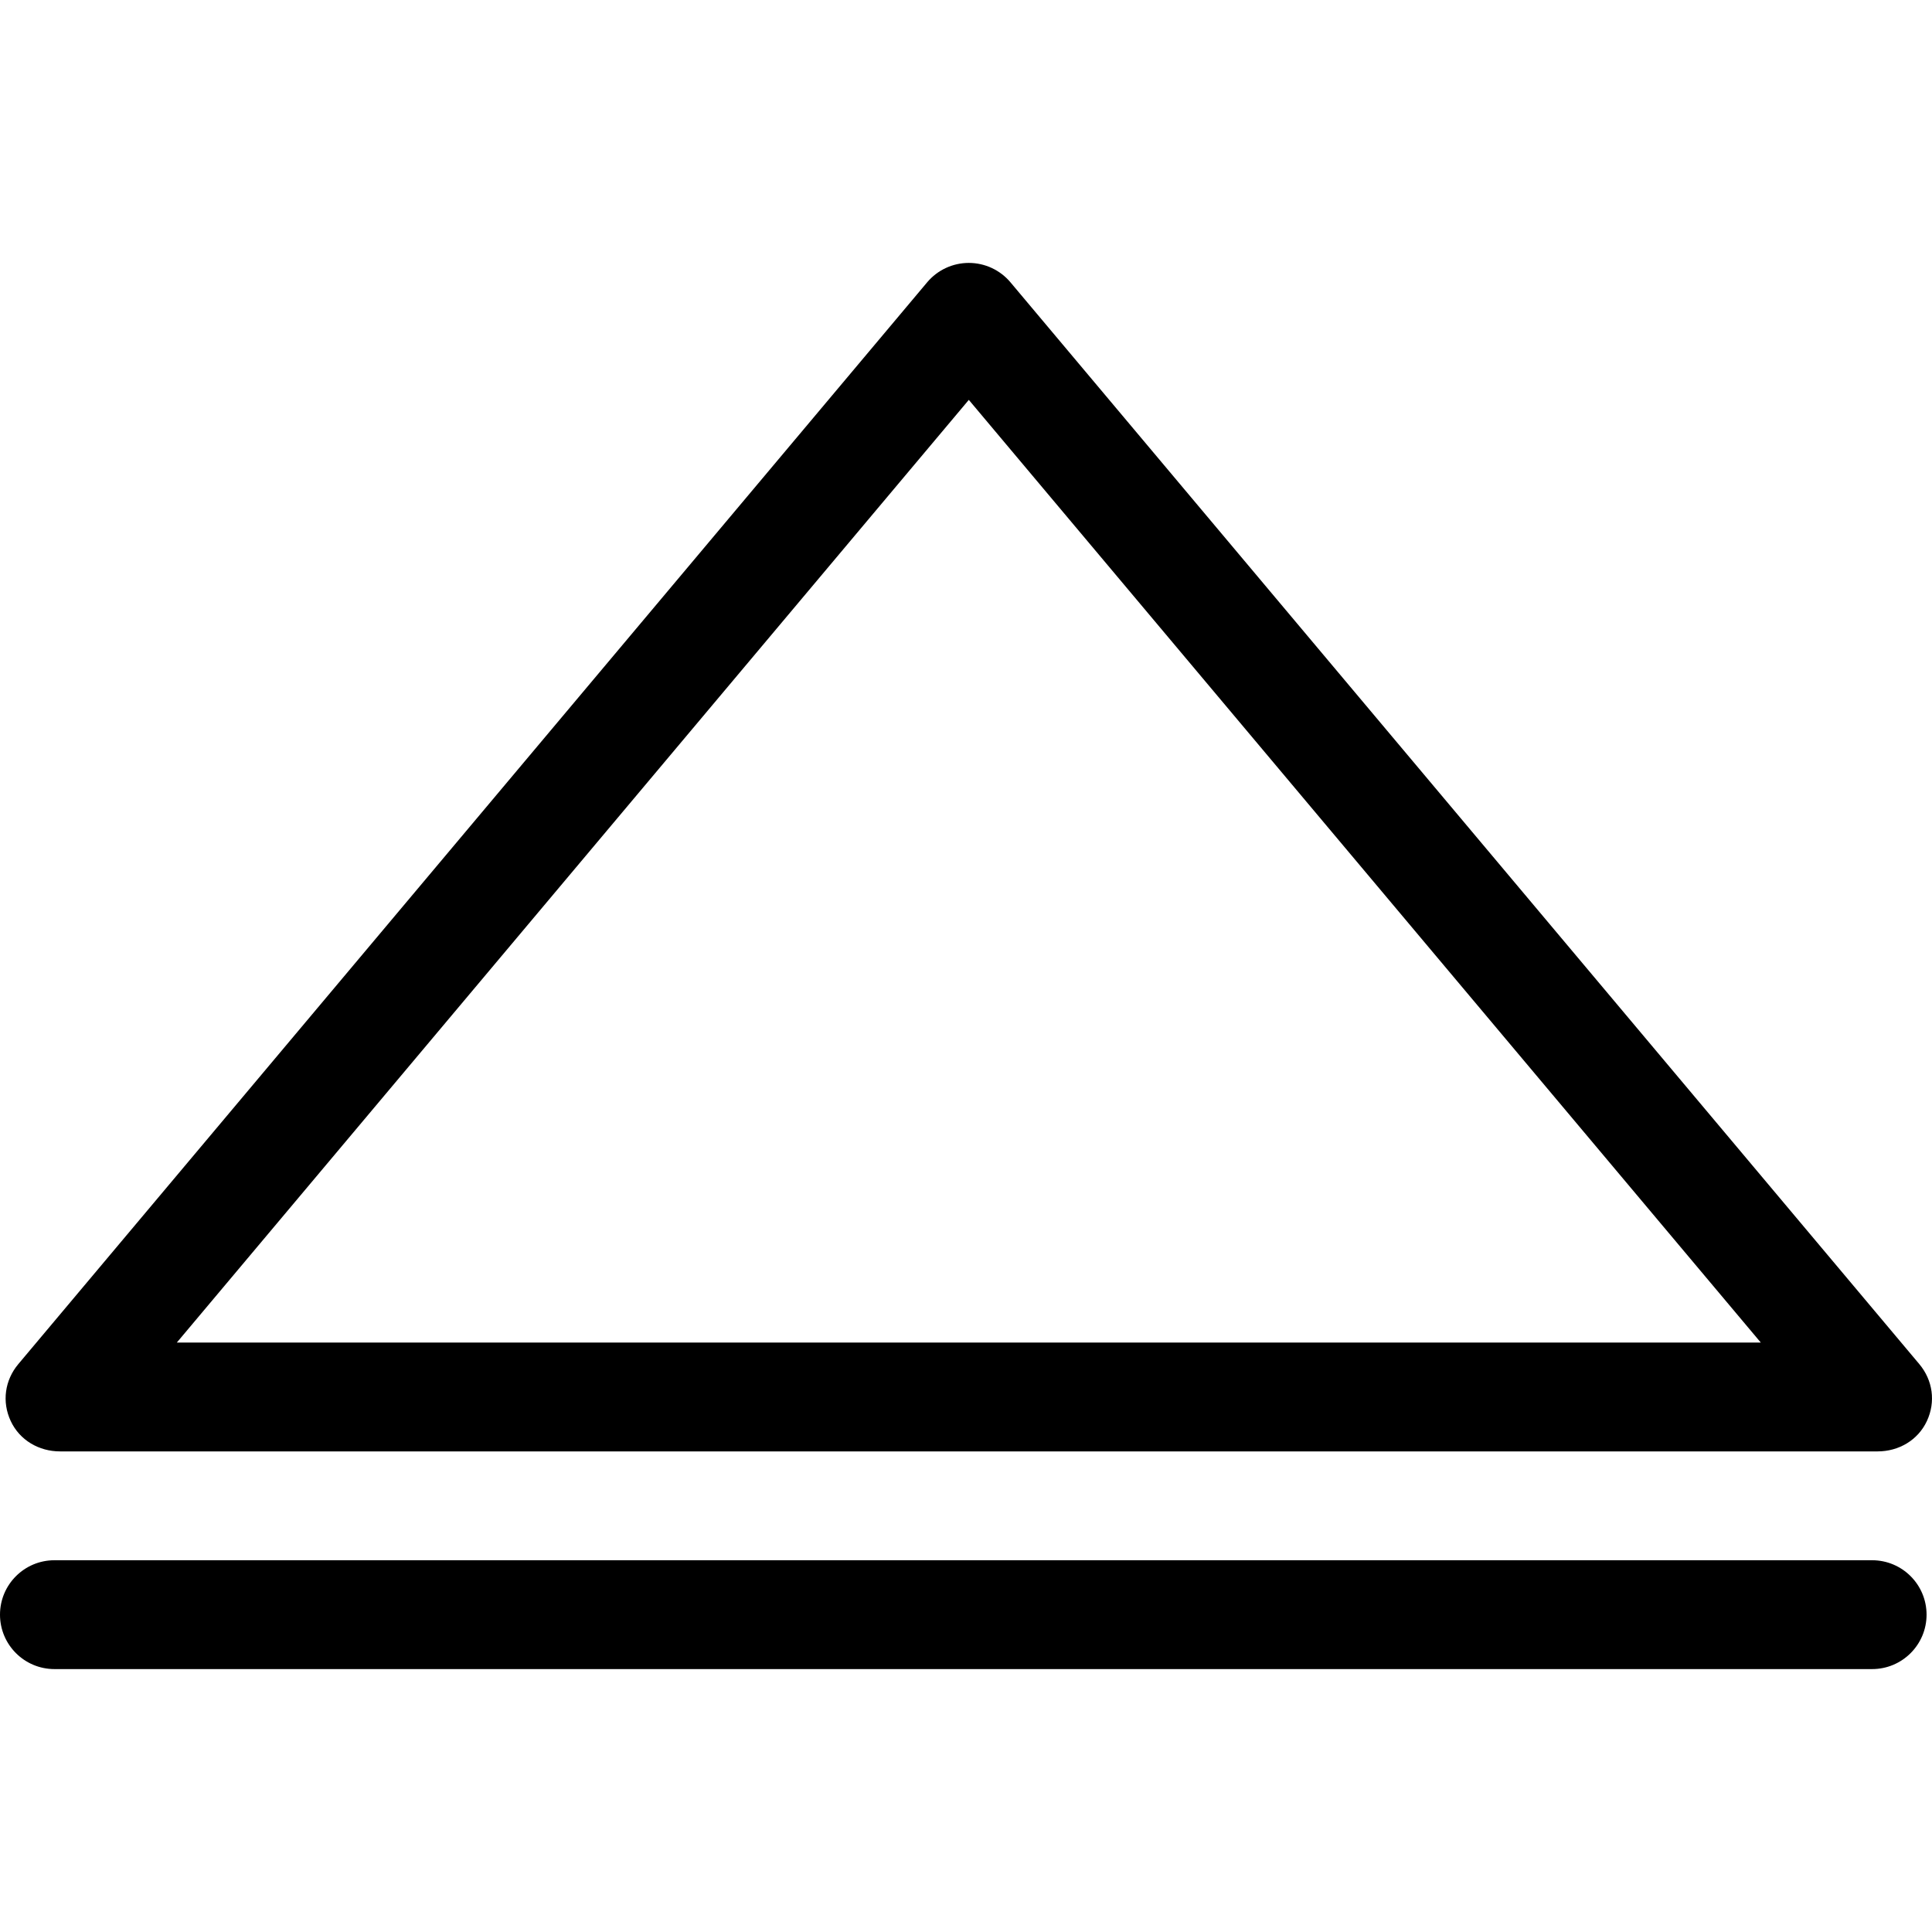
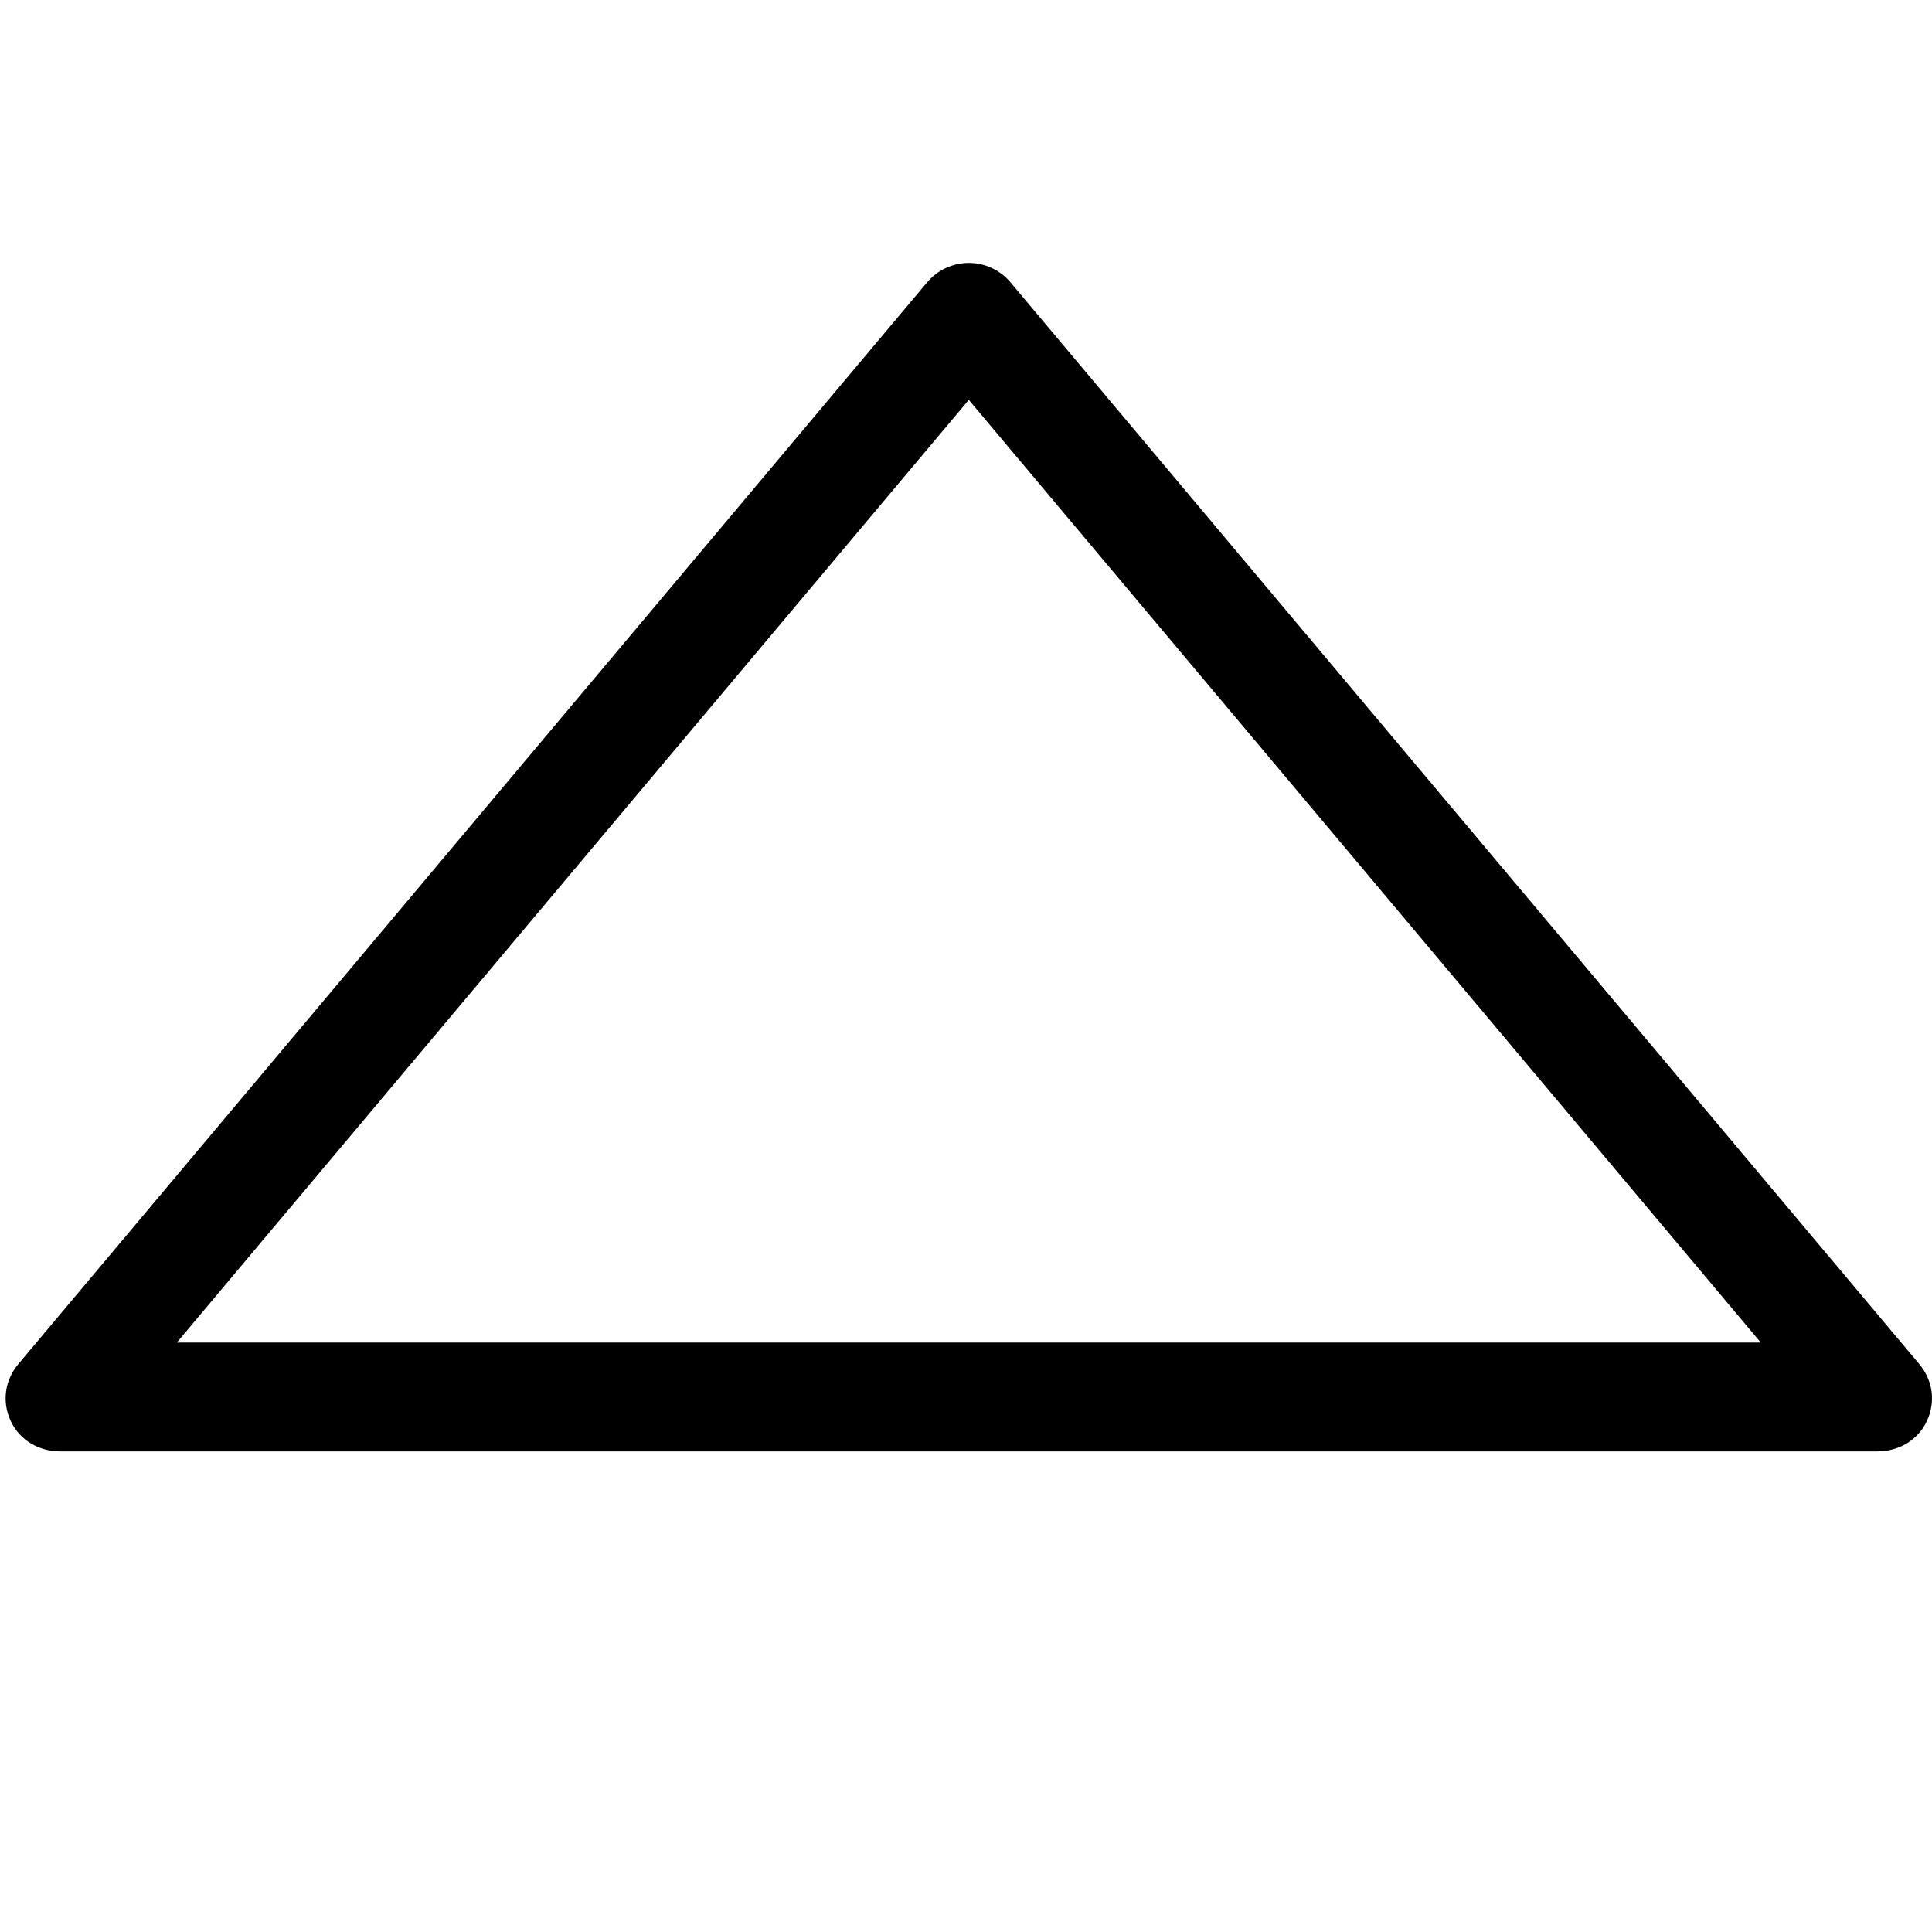
<svg xmlns="http://www.w3.org/2000/svg" fill="#000000" height="800px" width="800px" version="1.1" id="Layer_1" viewBox="0 0 511.999 511.999" xml:space="preserve">
  <g>
    <g>
      <path d="M508.619,361.481L267.786,74.82c-2.739-3.262-6.781-5.145-11.042-5.145s-8.303,1.884-11.042,5.145L4.868,361.481    c-3.607,4.294-4.399,10.014-2.031,15.096s7.467,8.058,13.073,8.058h481.668c5.607,0,10.706-2.975,13.073-8.058    C513.017,371.495,512.226,365.773,508.619,361.481z M46.863,355.788l209.881-249.817l209.88,249.817H46.863z" />
    </g>
  </g>
  <g>
    <g>
-       <path d="M496.135,413.479H14.423C6.458,413.479,0,419.937,0,427.901c0,7.964,6.458,14.422,14.423,14.422h481.713    c7.964,0,14.423-6.458,14.423-14.422C510.558,419.937,504.099,413.479,496.135,413.479z" />
-     </g>
+       </g>
  </g>
</svg>